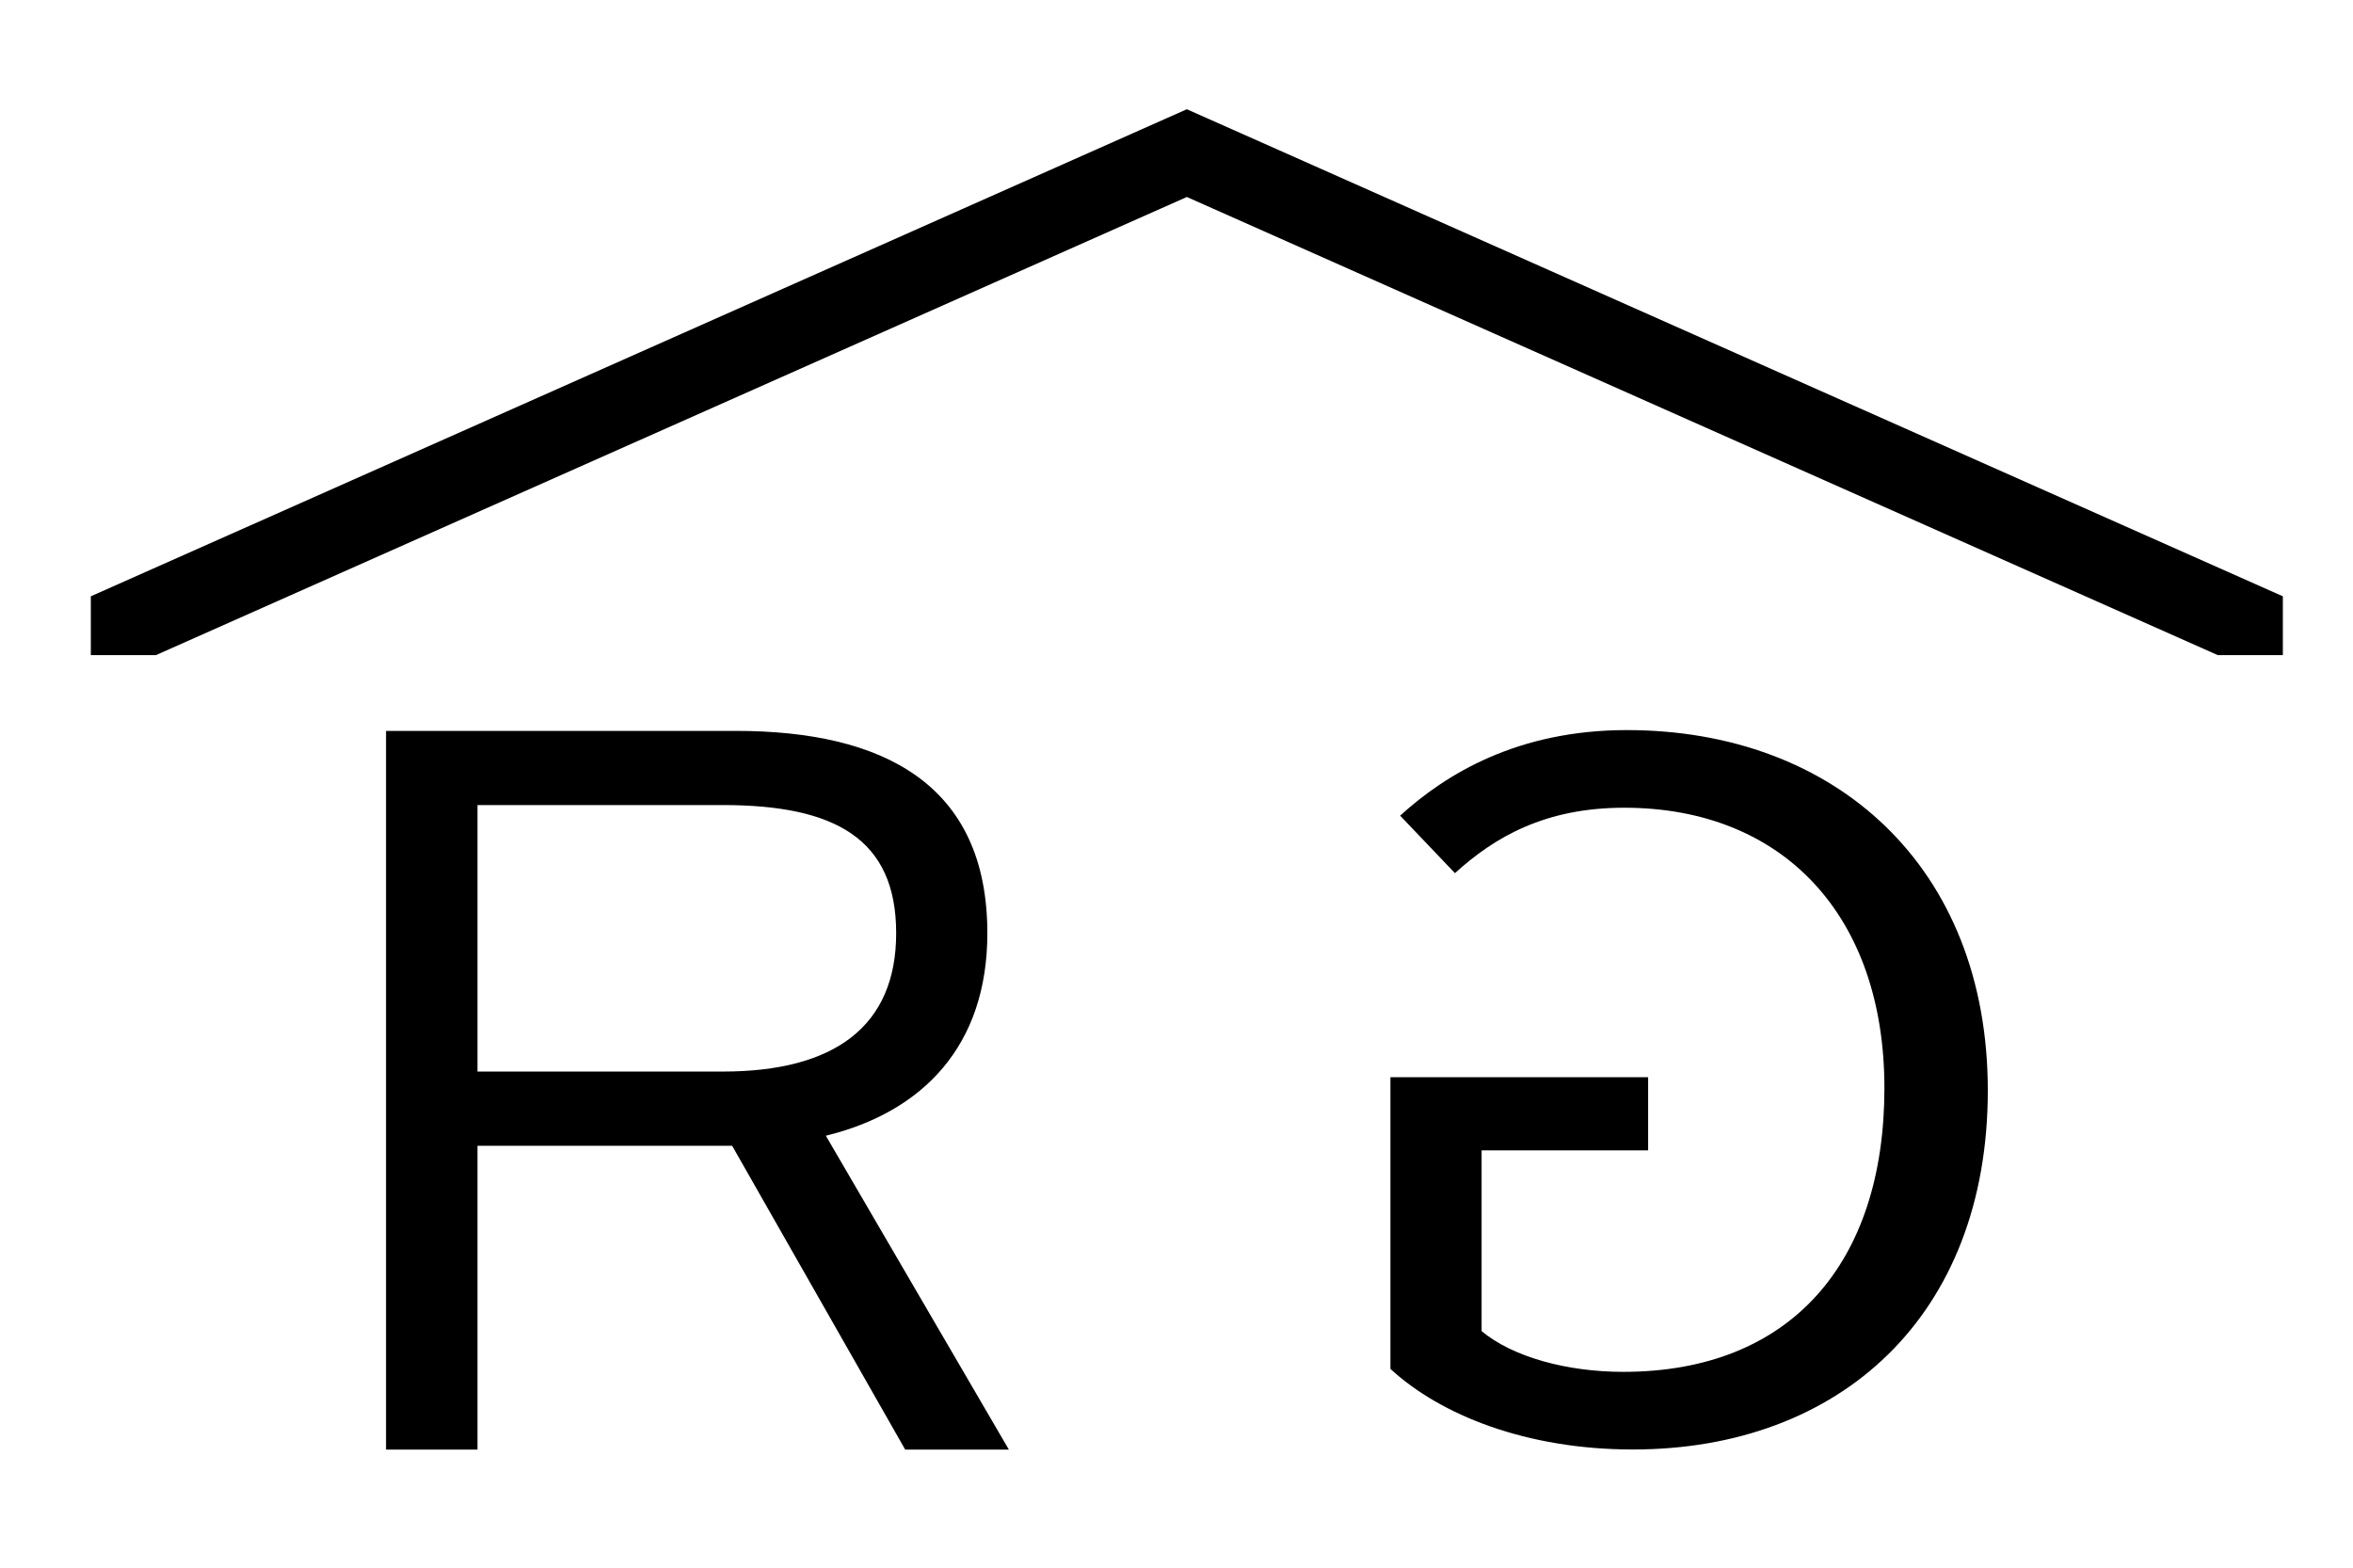
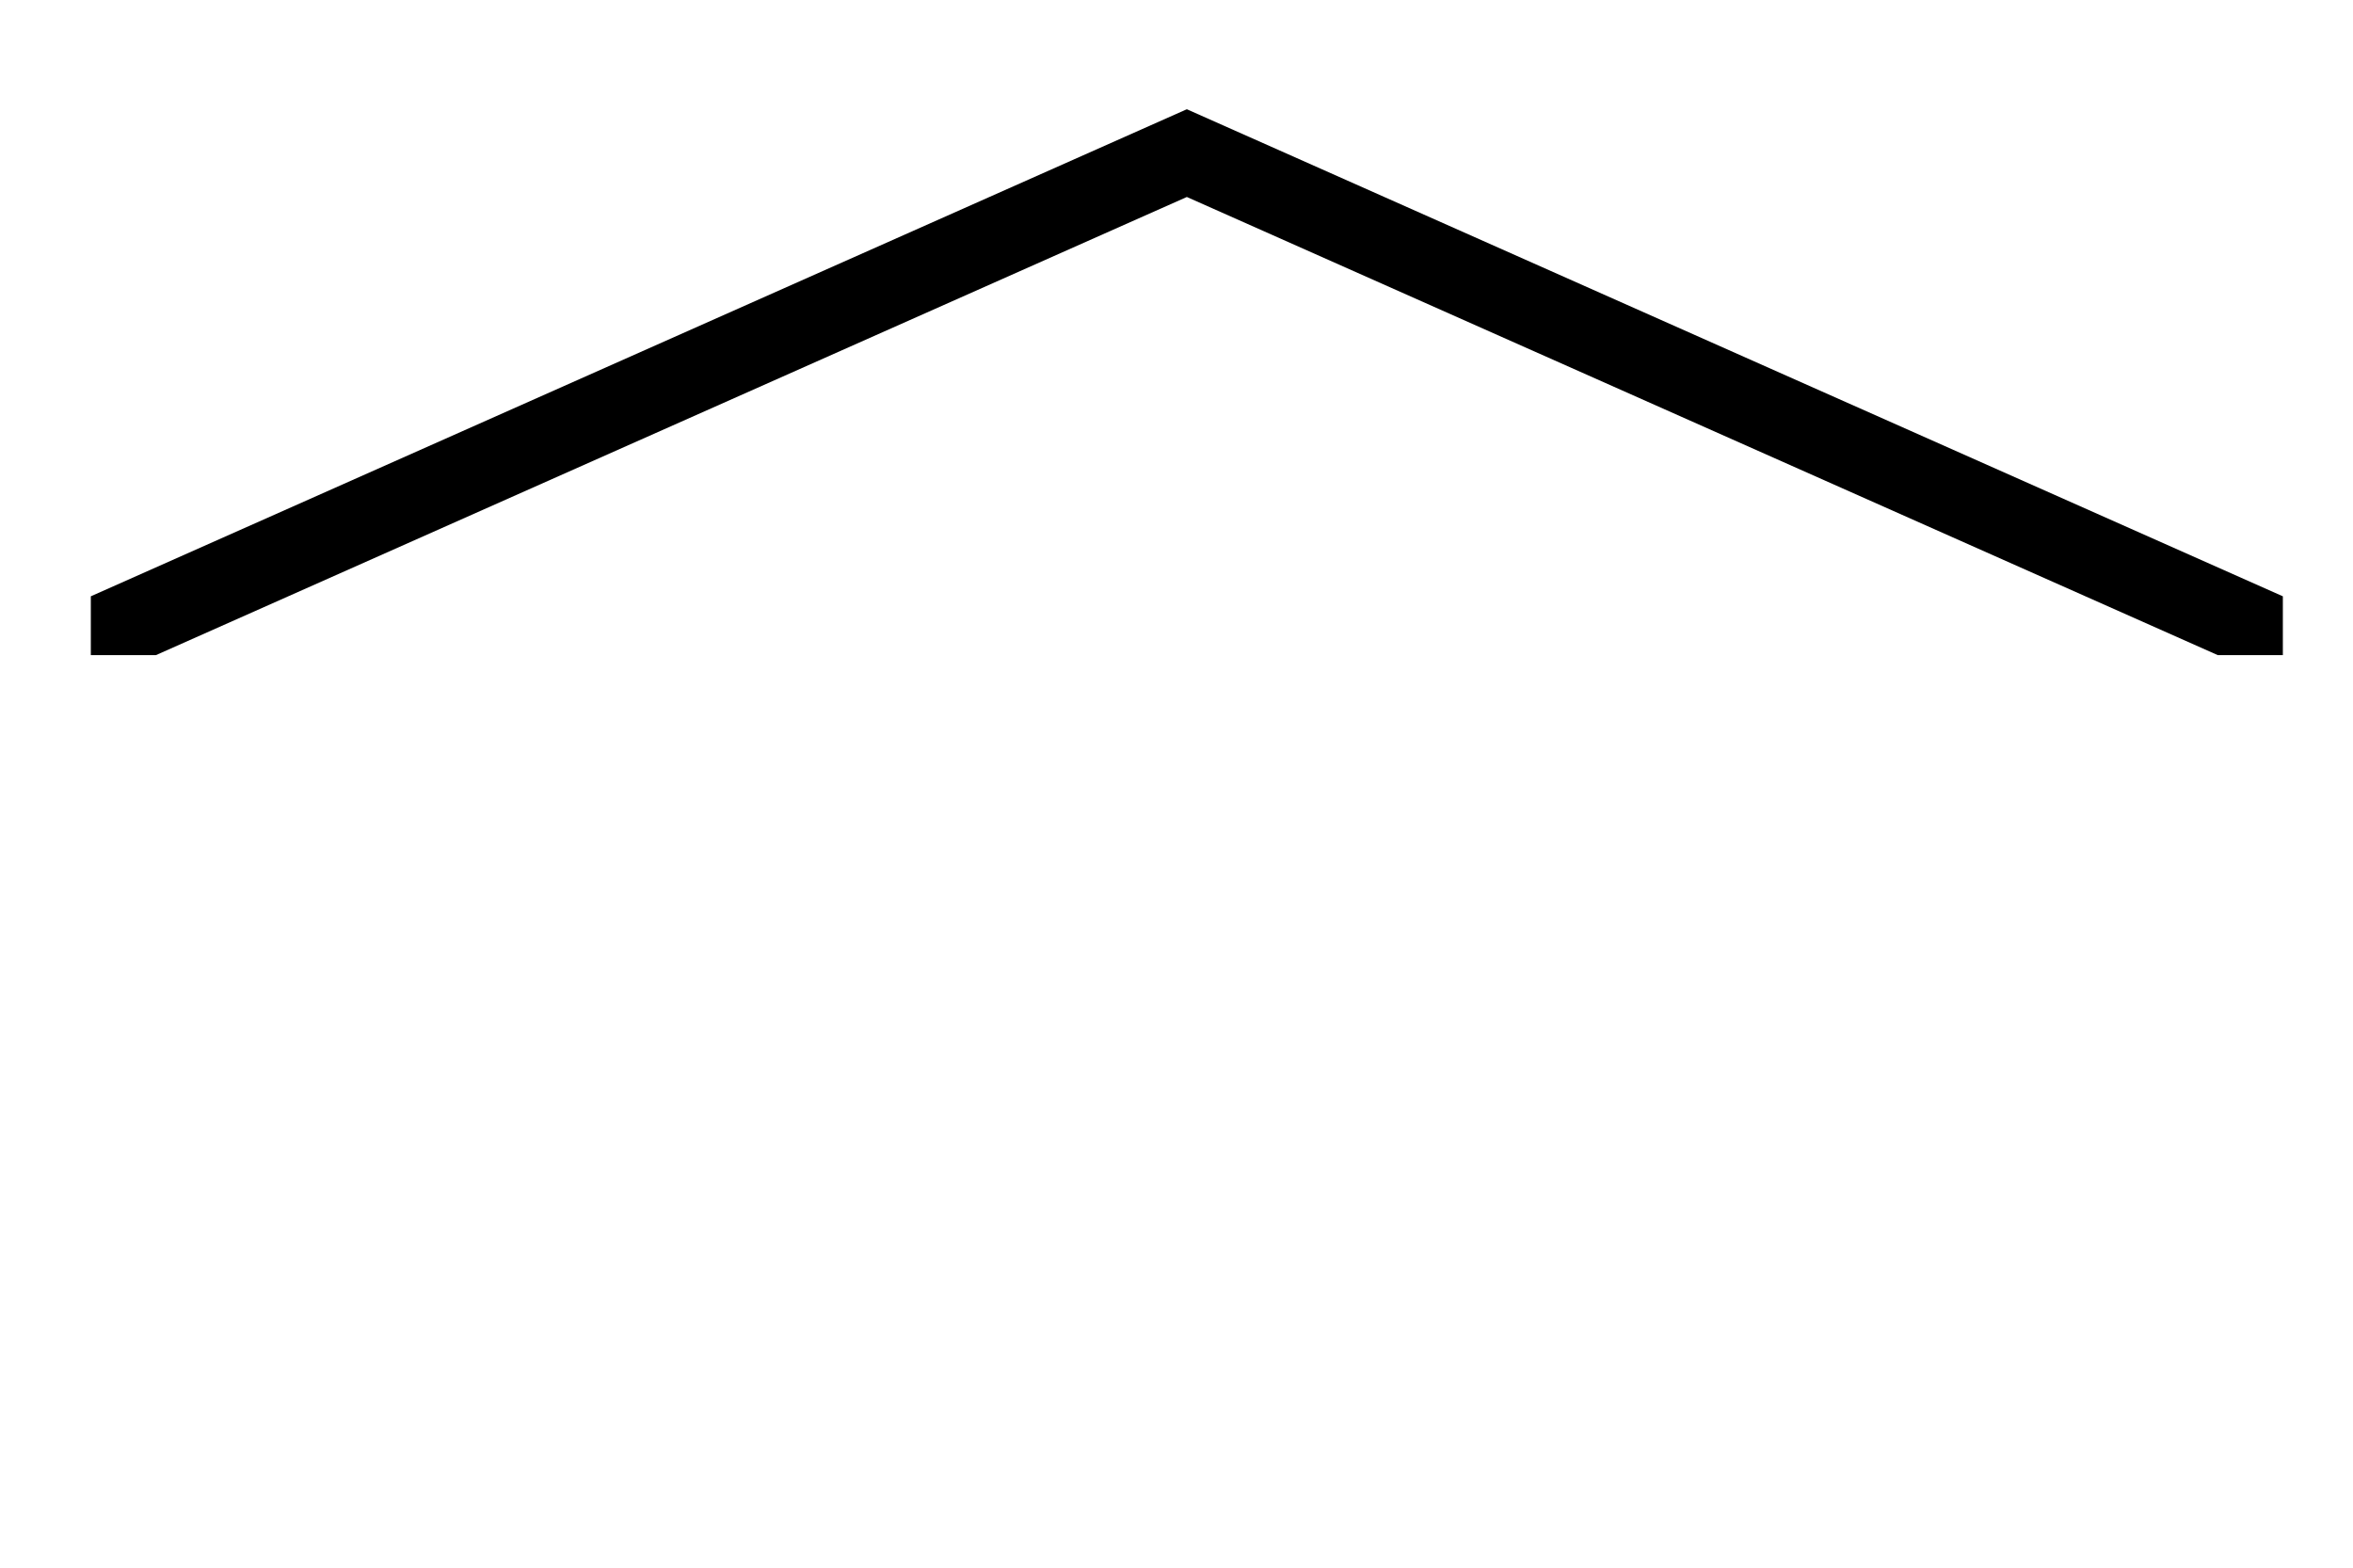
<svg xmlns="http://www.w3.org/2000/svg" version="1.1" id="Laag_1" x="0px" y="0px" viewBox="0 0 263.98 175.87" style="enable-background:new 0 0 263.98 175.87;" xml:space="preserve">
  <g>
-     <path d="M110.77,104.7C110.77,87.9,98.98,82,82.56,82H43.31v80.63h10.26v-34.08h28.57l19.41,34.08h11.63l-20.53-35.21   C103.6,124.74,110.77,117.26,110.77,104.7z M53.57,90.32h27.52c12.55,0,19.45,3.76,19.45,14.37c0,10.45-6.91,15.53-19.45,15.53   H53.57V90.32z" />
-     <path d="M182.51,81.91c-12.22,0-20.27,4.9-25.43,9.6l6.15,6.45c4.47-4.07,10.13-7.34,18.99-7.34c17.77,0,29.19,12.05,29.19,31.45   c0,19.57-10.48,31.84-29.3,31.84c-6.33,0-12.41-1.67-15.89-4.57v-20.28h18.68v-8.21h-28.91v32.73c5.67,5.22,15.33,9.04,27.19,9.04   c23.27,0,39.83-15,39.83-40.29C223,97.23,205.9,81.91,182.51,81.91z" />
-   </g>
+     </g>
  <polygon points="133.16,12.26 133.15,12.28 133.14,12.26 10.19,66.9 10.19,73.5 17.49,73.5 133.15,22.1 248.81,73.5 256.11,73.5   256.11,66.9 " />
</svg>